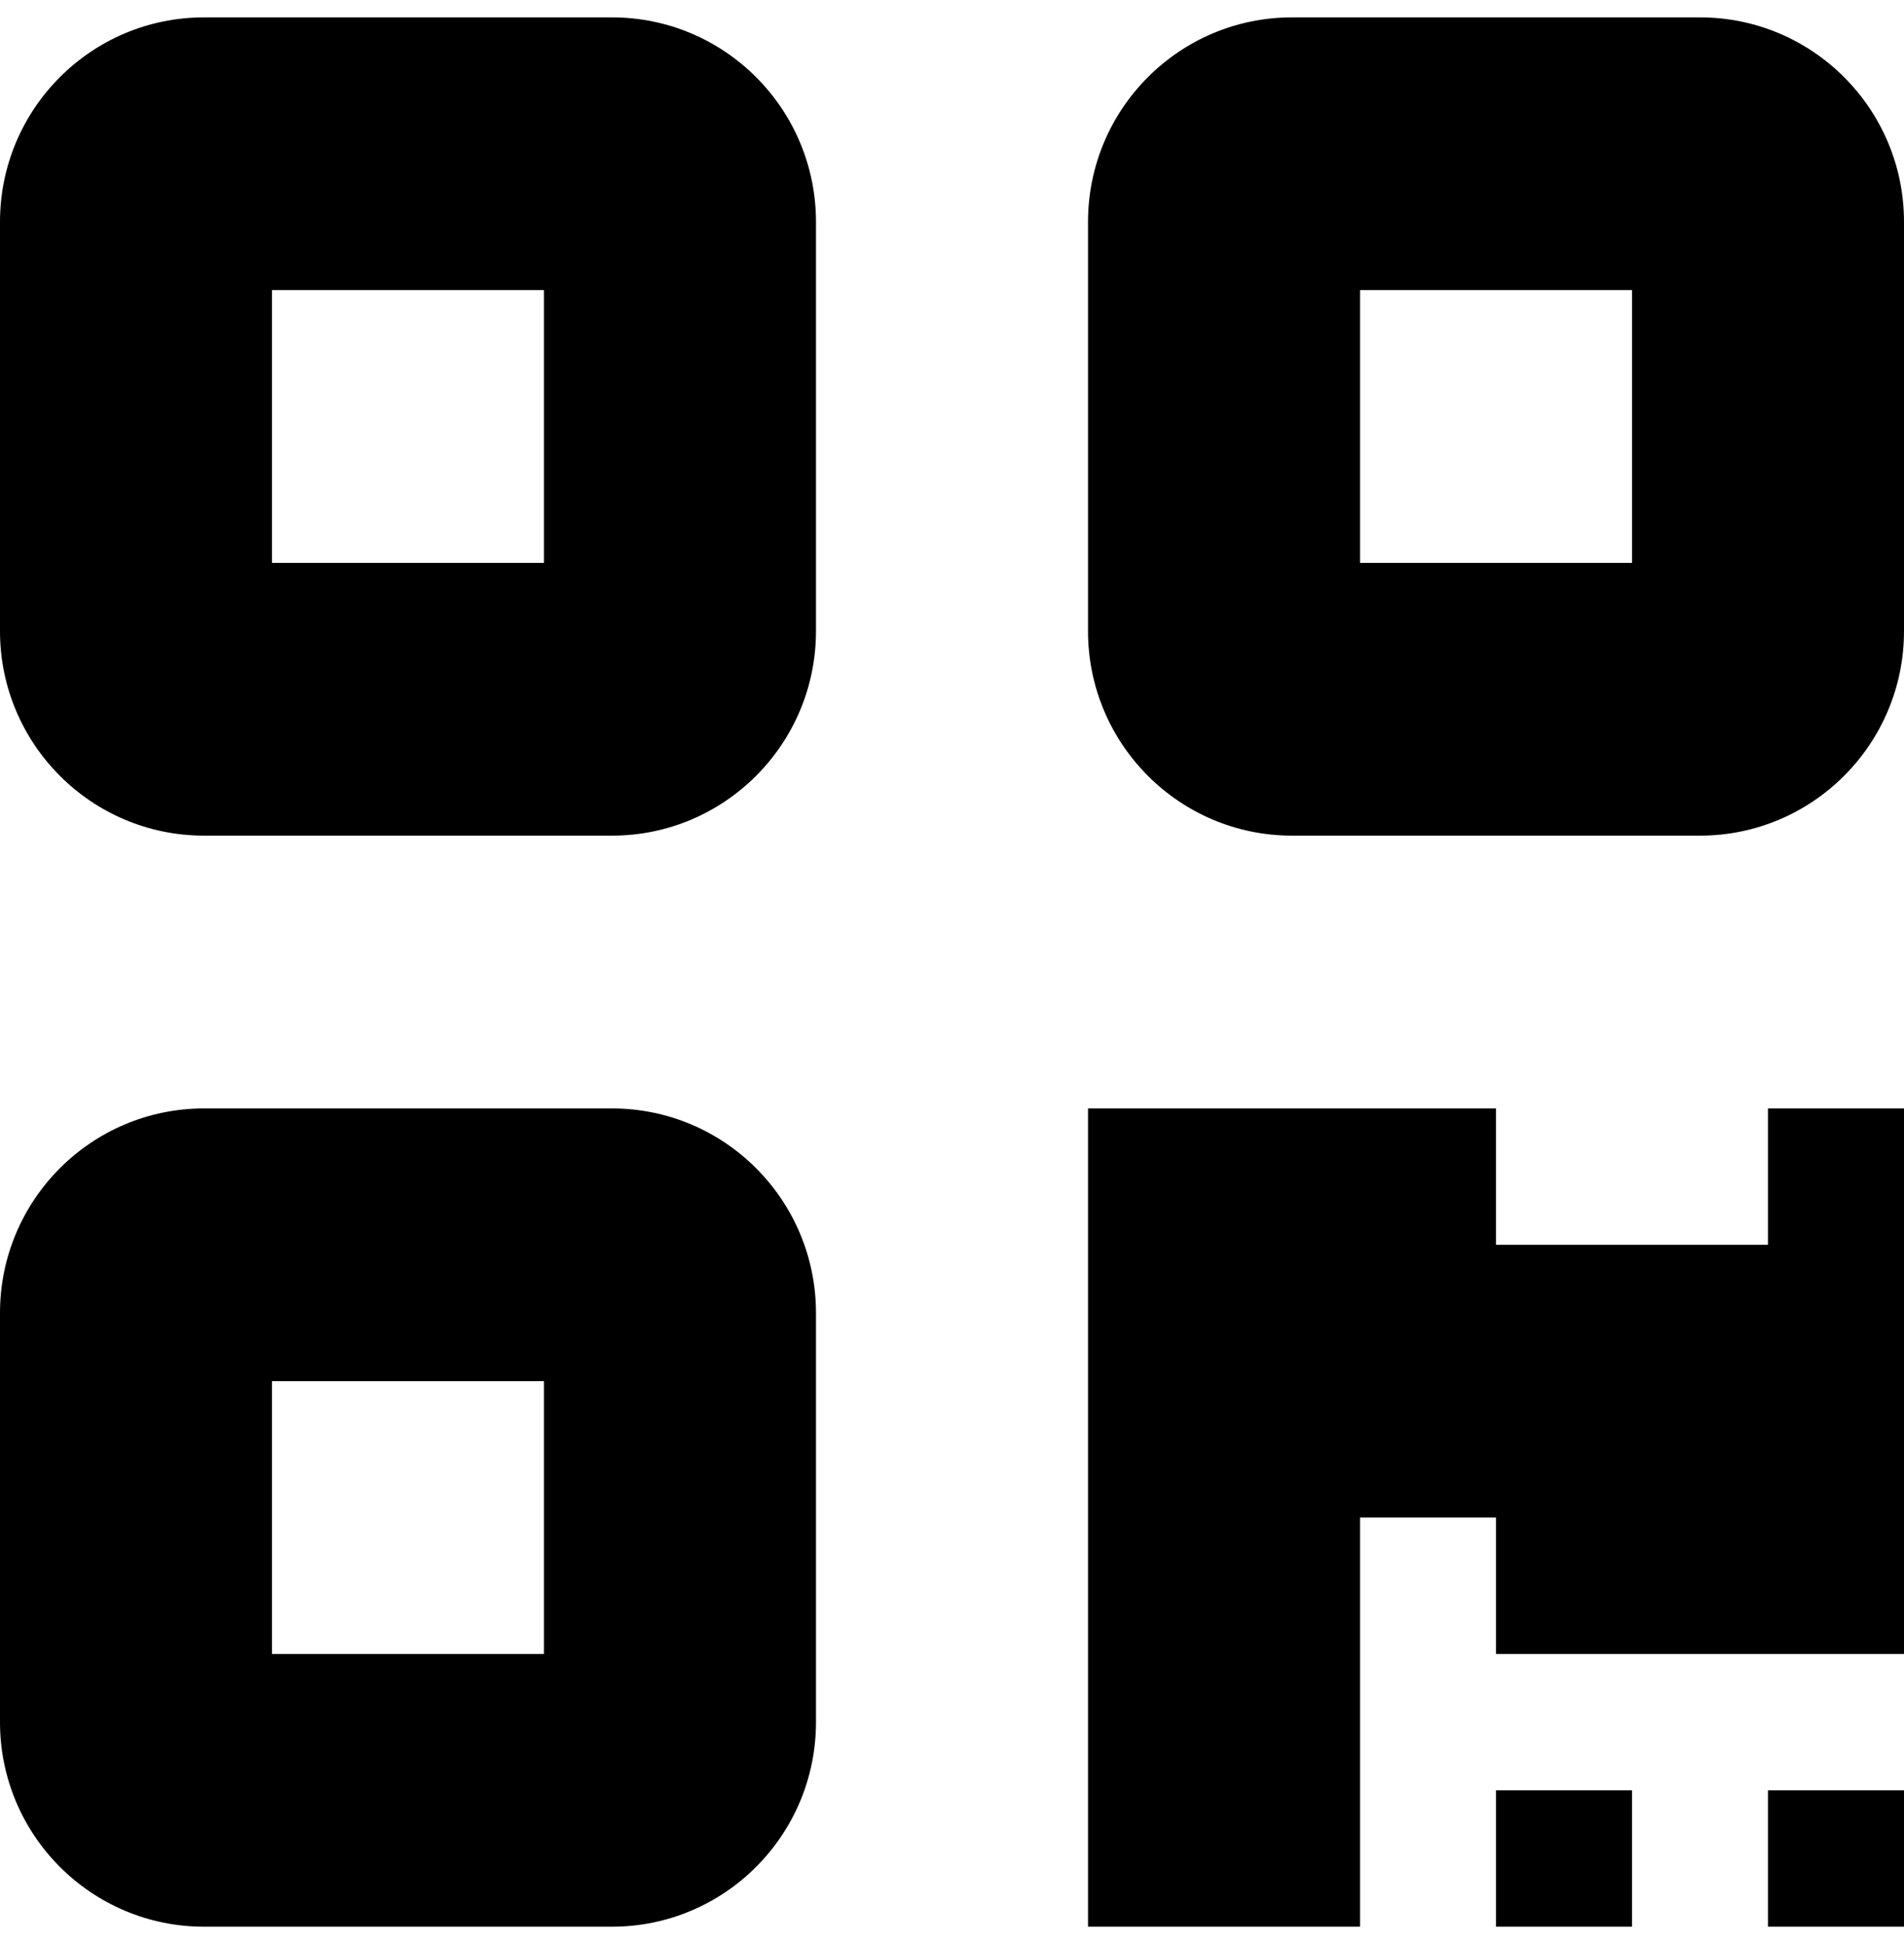
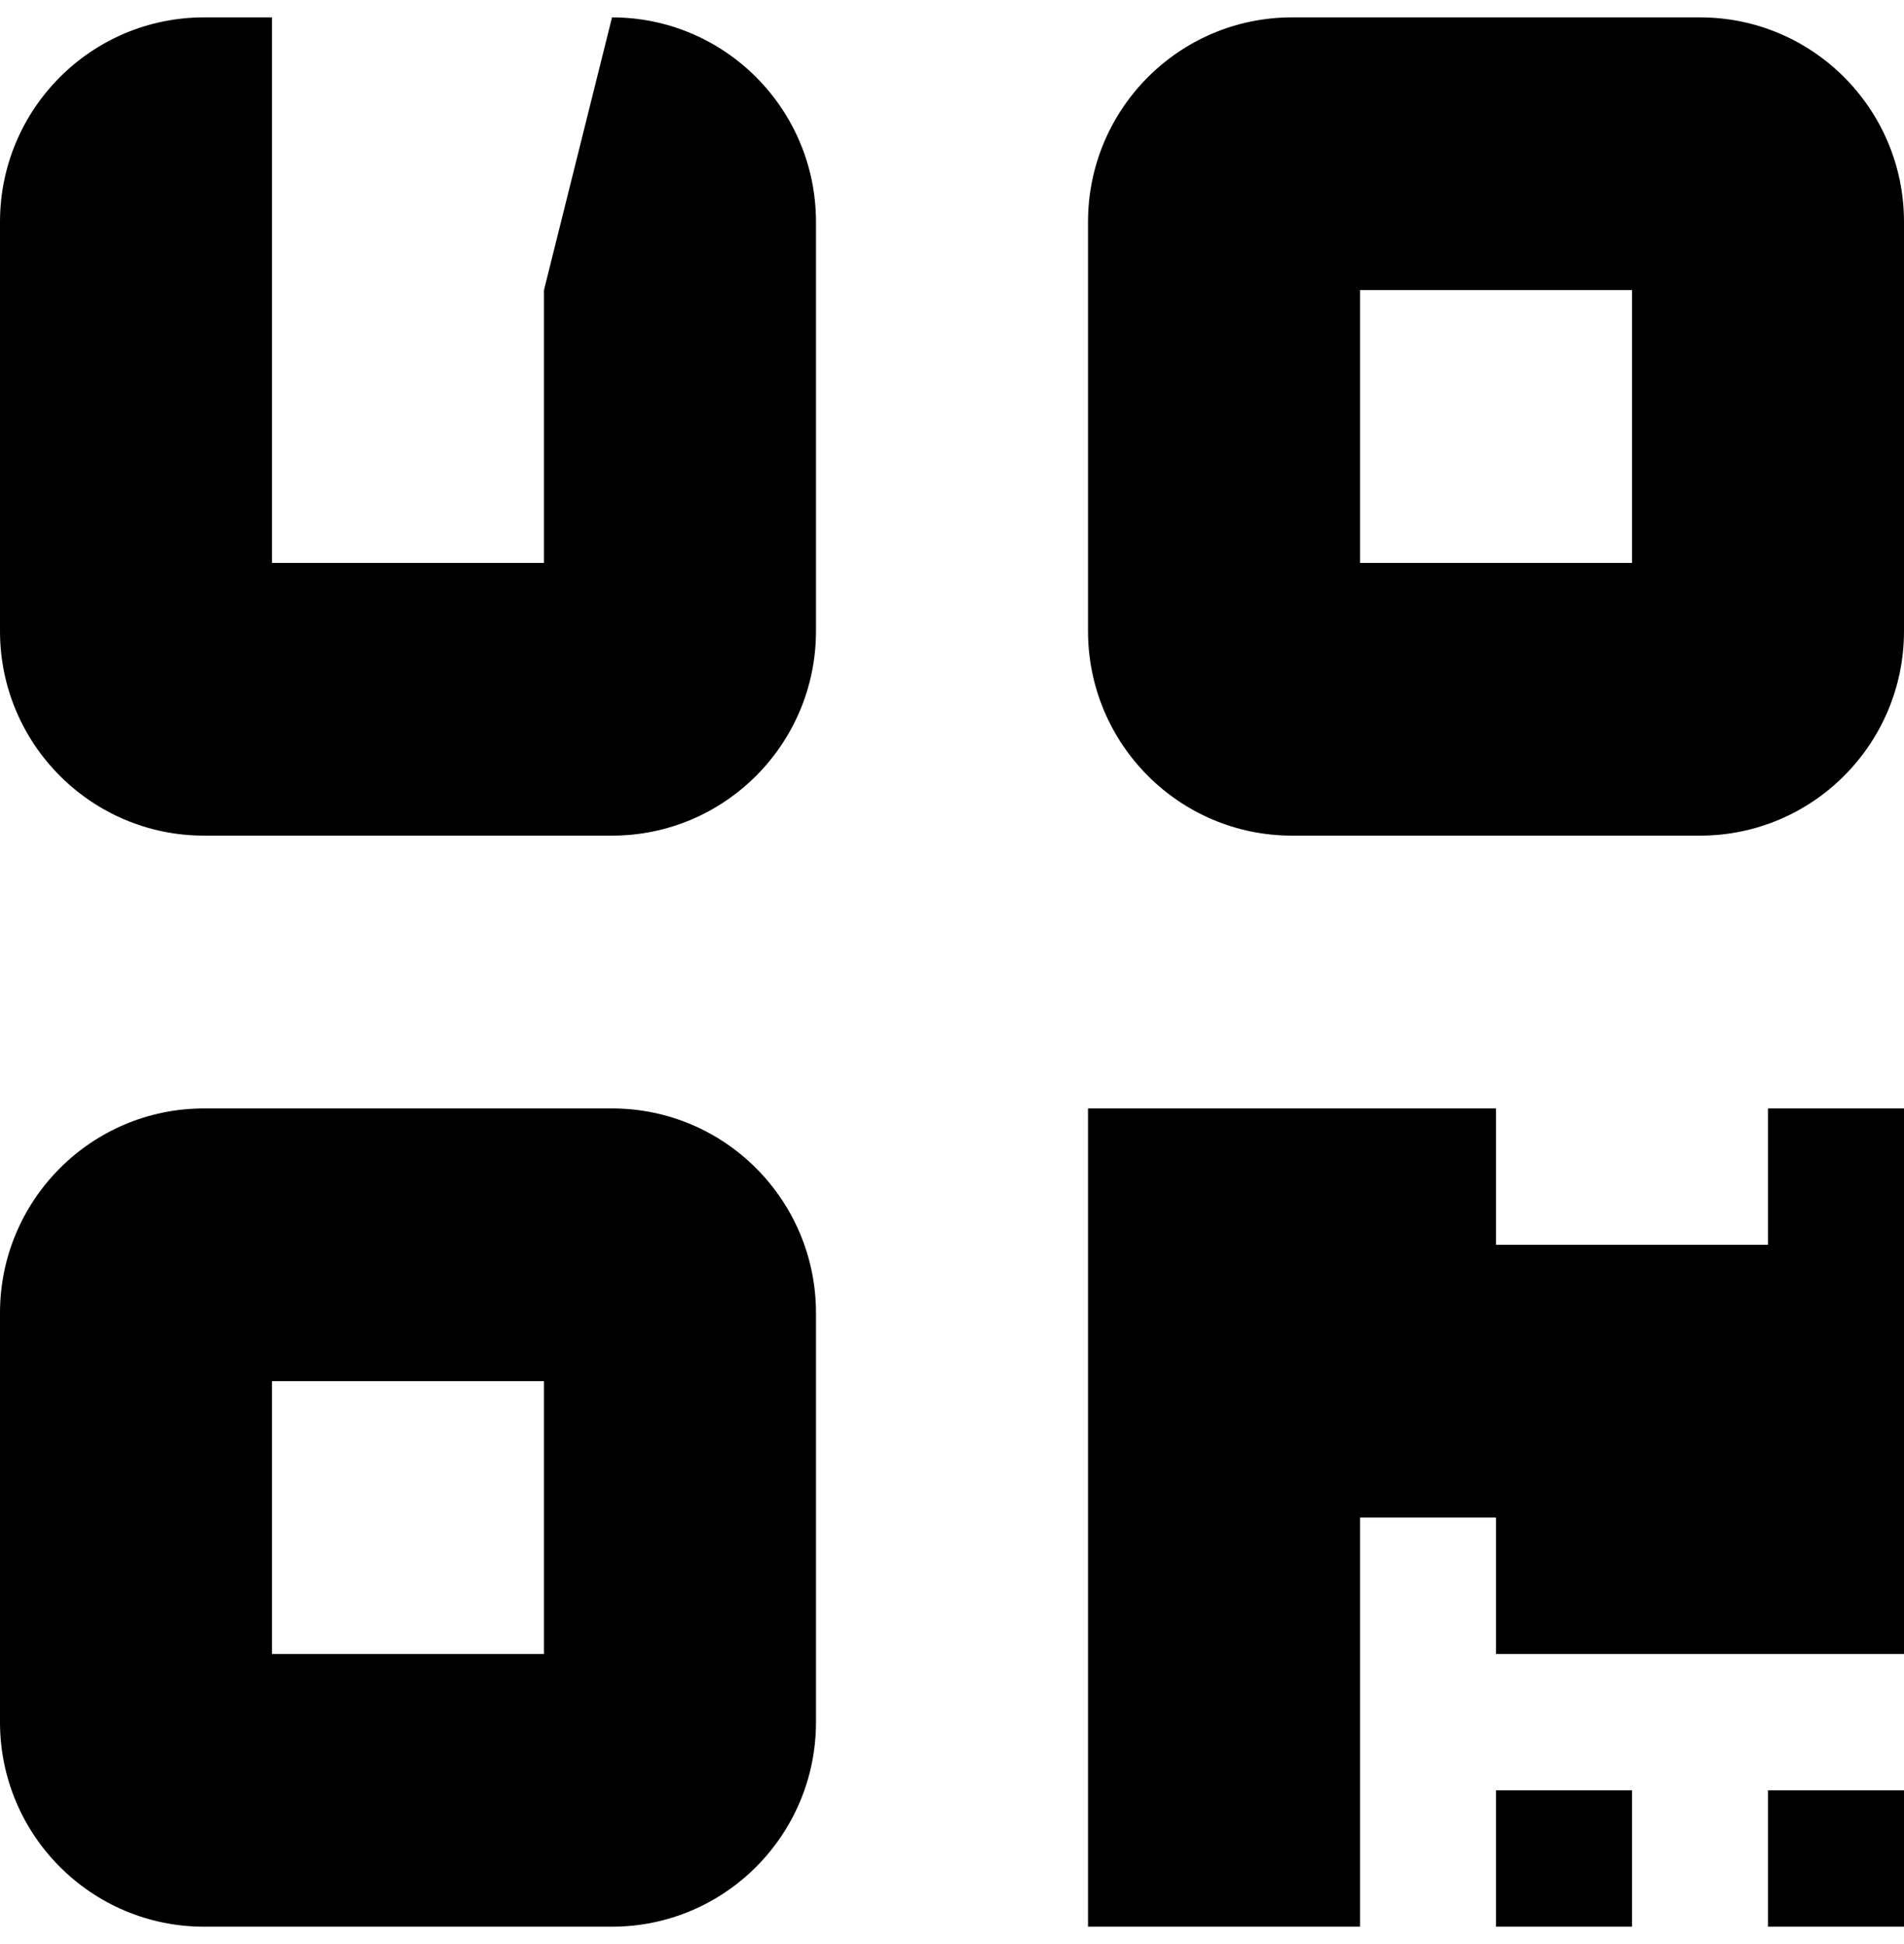
<svg xmlns="http://www.w3.org/2000/svg" width="48" height="49" viewBox="0 0 48 49" fill="none">
-   <path d="M15.429 0.438C18.268 0.438 20.571 2.746 20.571 5.594V15.906C20.571 18.753 18.268 21.062 15.429 21.062H5.143C2.303 21.062 0 18.753 0 15.906V5.594C0 2.746 2.303 0.438 5.143 0.438H15.429ZM13.714 7.312H6.857V14.188H13.714V7.312ZM15.429 27.938C18.268 27.938 20.571 30.247 20.571 33.094V43.406C20.571 46.253 18.268 48.562 15.429 48.562H5.143C2.303 48.562 0 46.253 0 43.406V33.094C0 30.247 2.303 27.938 5.143 27.938H15.429ZM13.714 34.812H6.857V41.688H13.714V34.812ZM27.429 5.594C27.429 2.746 29.732 0.438 32.571 0.438H42.857C45.696 0.438 48 2.746 48 5.594V15.906C48 18.753 45.696 21.062 42.857 21.062H32.571C29.732 21.062 27.429 18.753 27.429 15.906V5.594ZM34.286 14.188H41.143V7.312H34.286V14.188ZM37.714 45.125H41.143V48.562H37.714V45.125ZM48 48.562H44.571V45.125H48V48.562ZM44.571 27.938H48V41.688H37.714V38.25H34.286V48.562H27.429V27.938H37.714V31.375H44.571V27.938Z" fill="black" />
+   <path d="M15.429 0.438C18.268 0.438 20.571 2.746 20.571 5.594V15.906C20.571 18.753 18.268 21.062 15.429 21.062H5.143C2.303 21.062 0 18.753 0 15.906V5.594C0 2.746 2.303 0.438 5.143 0.438H15.429ZH6.857V14.188H13.714V7.312ZM15.429 27.938C18.268 27.938 20.571 30.247 20.571 33.094V43.406C20.571 46.253 18.268 48.562 15.429 48.562H5.143C2.303 48.562 0 46.253 0 43.406V33.094C0 30.247 2.303 27.938 5.143 27.938H15.429ZM13.714 34.812H6.857V41.688H13.714V34.812ZM27.429 5.594C27.429 2.746 29.732 0.438 32.571 0.438H42.857C45.696 0.438 48 2.746 48 5.594V15.906C48 18.753 45.696 21.062 42.857 21.062H32.571C29.732 21.062 27.429 18.753 27.429 15.906V5.594ZM34.286 14.188H41.143V7.312H34.286V14.188ZM37.714 45.125H41.143V48.562H37.714V45.125ZM48 48.562H44.571V45.125H48V48.562ZM44.571 27.938H48V41.688H37.714V38.25H34.286V48.562H27.429V27.938H37.714V31.375H44.571V27.938Z" fill="black" />
</svg>